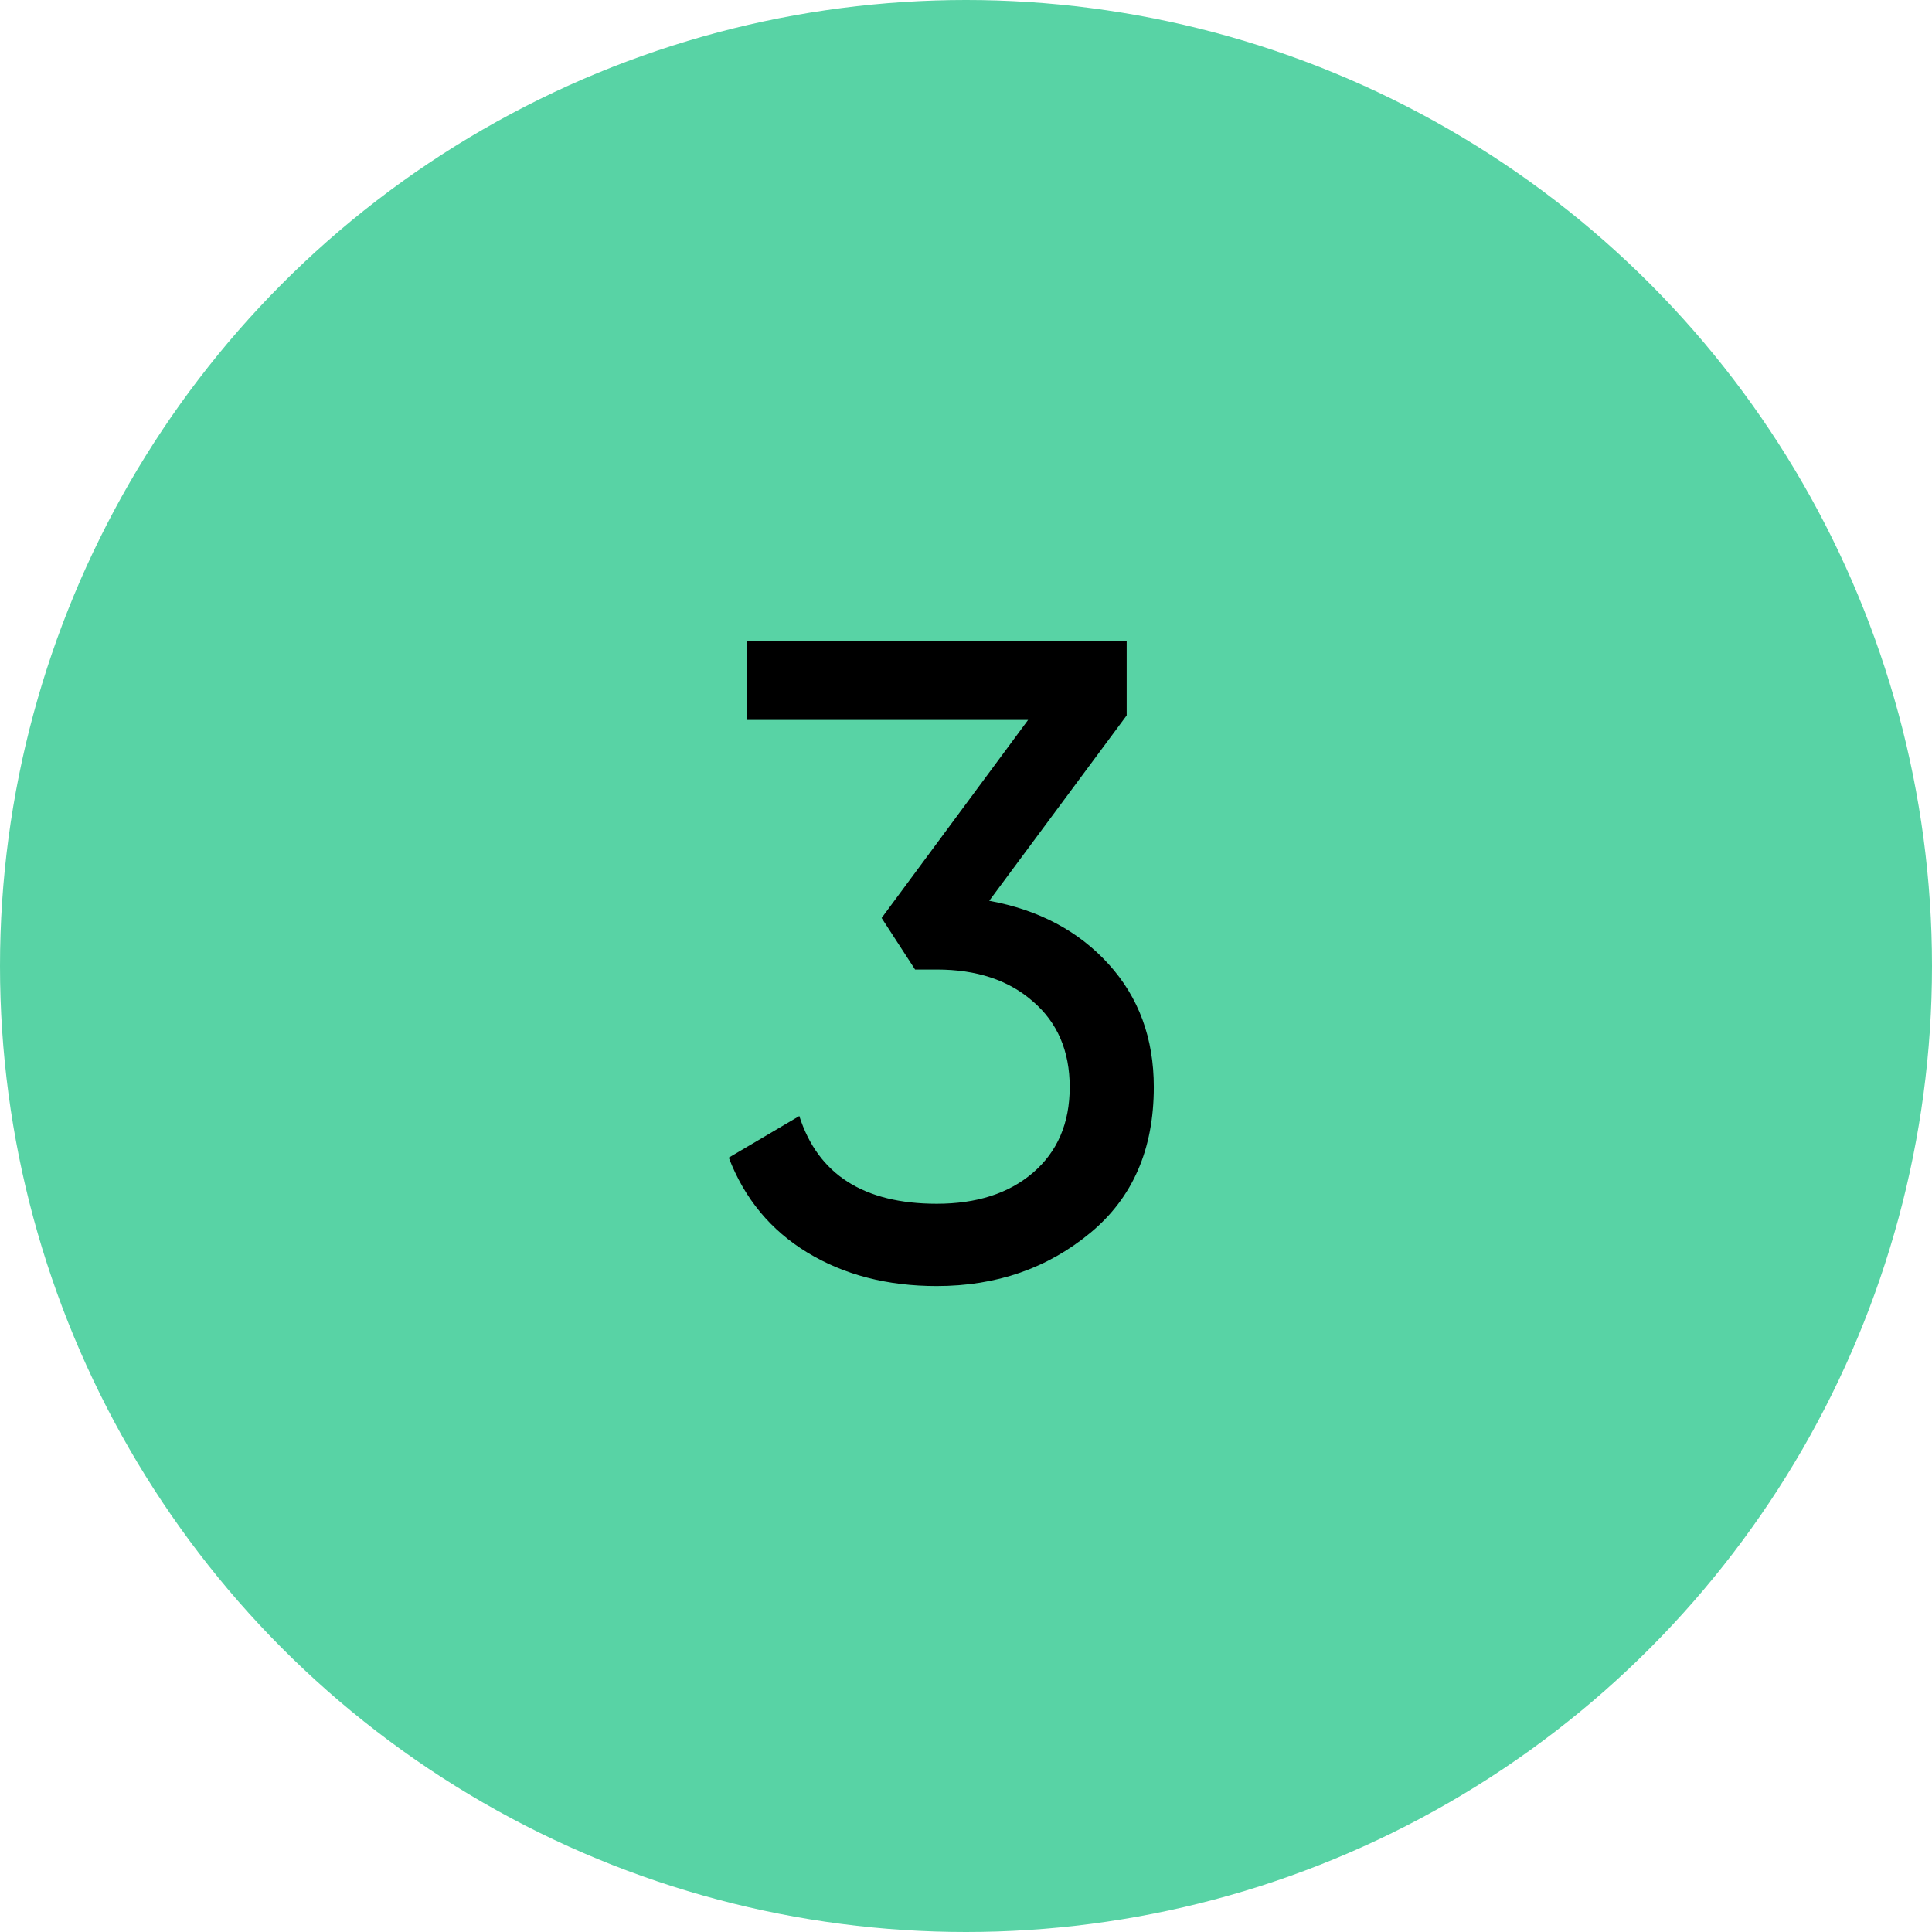
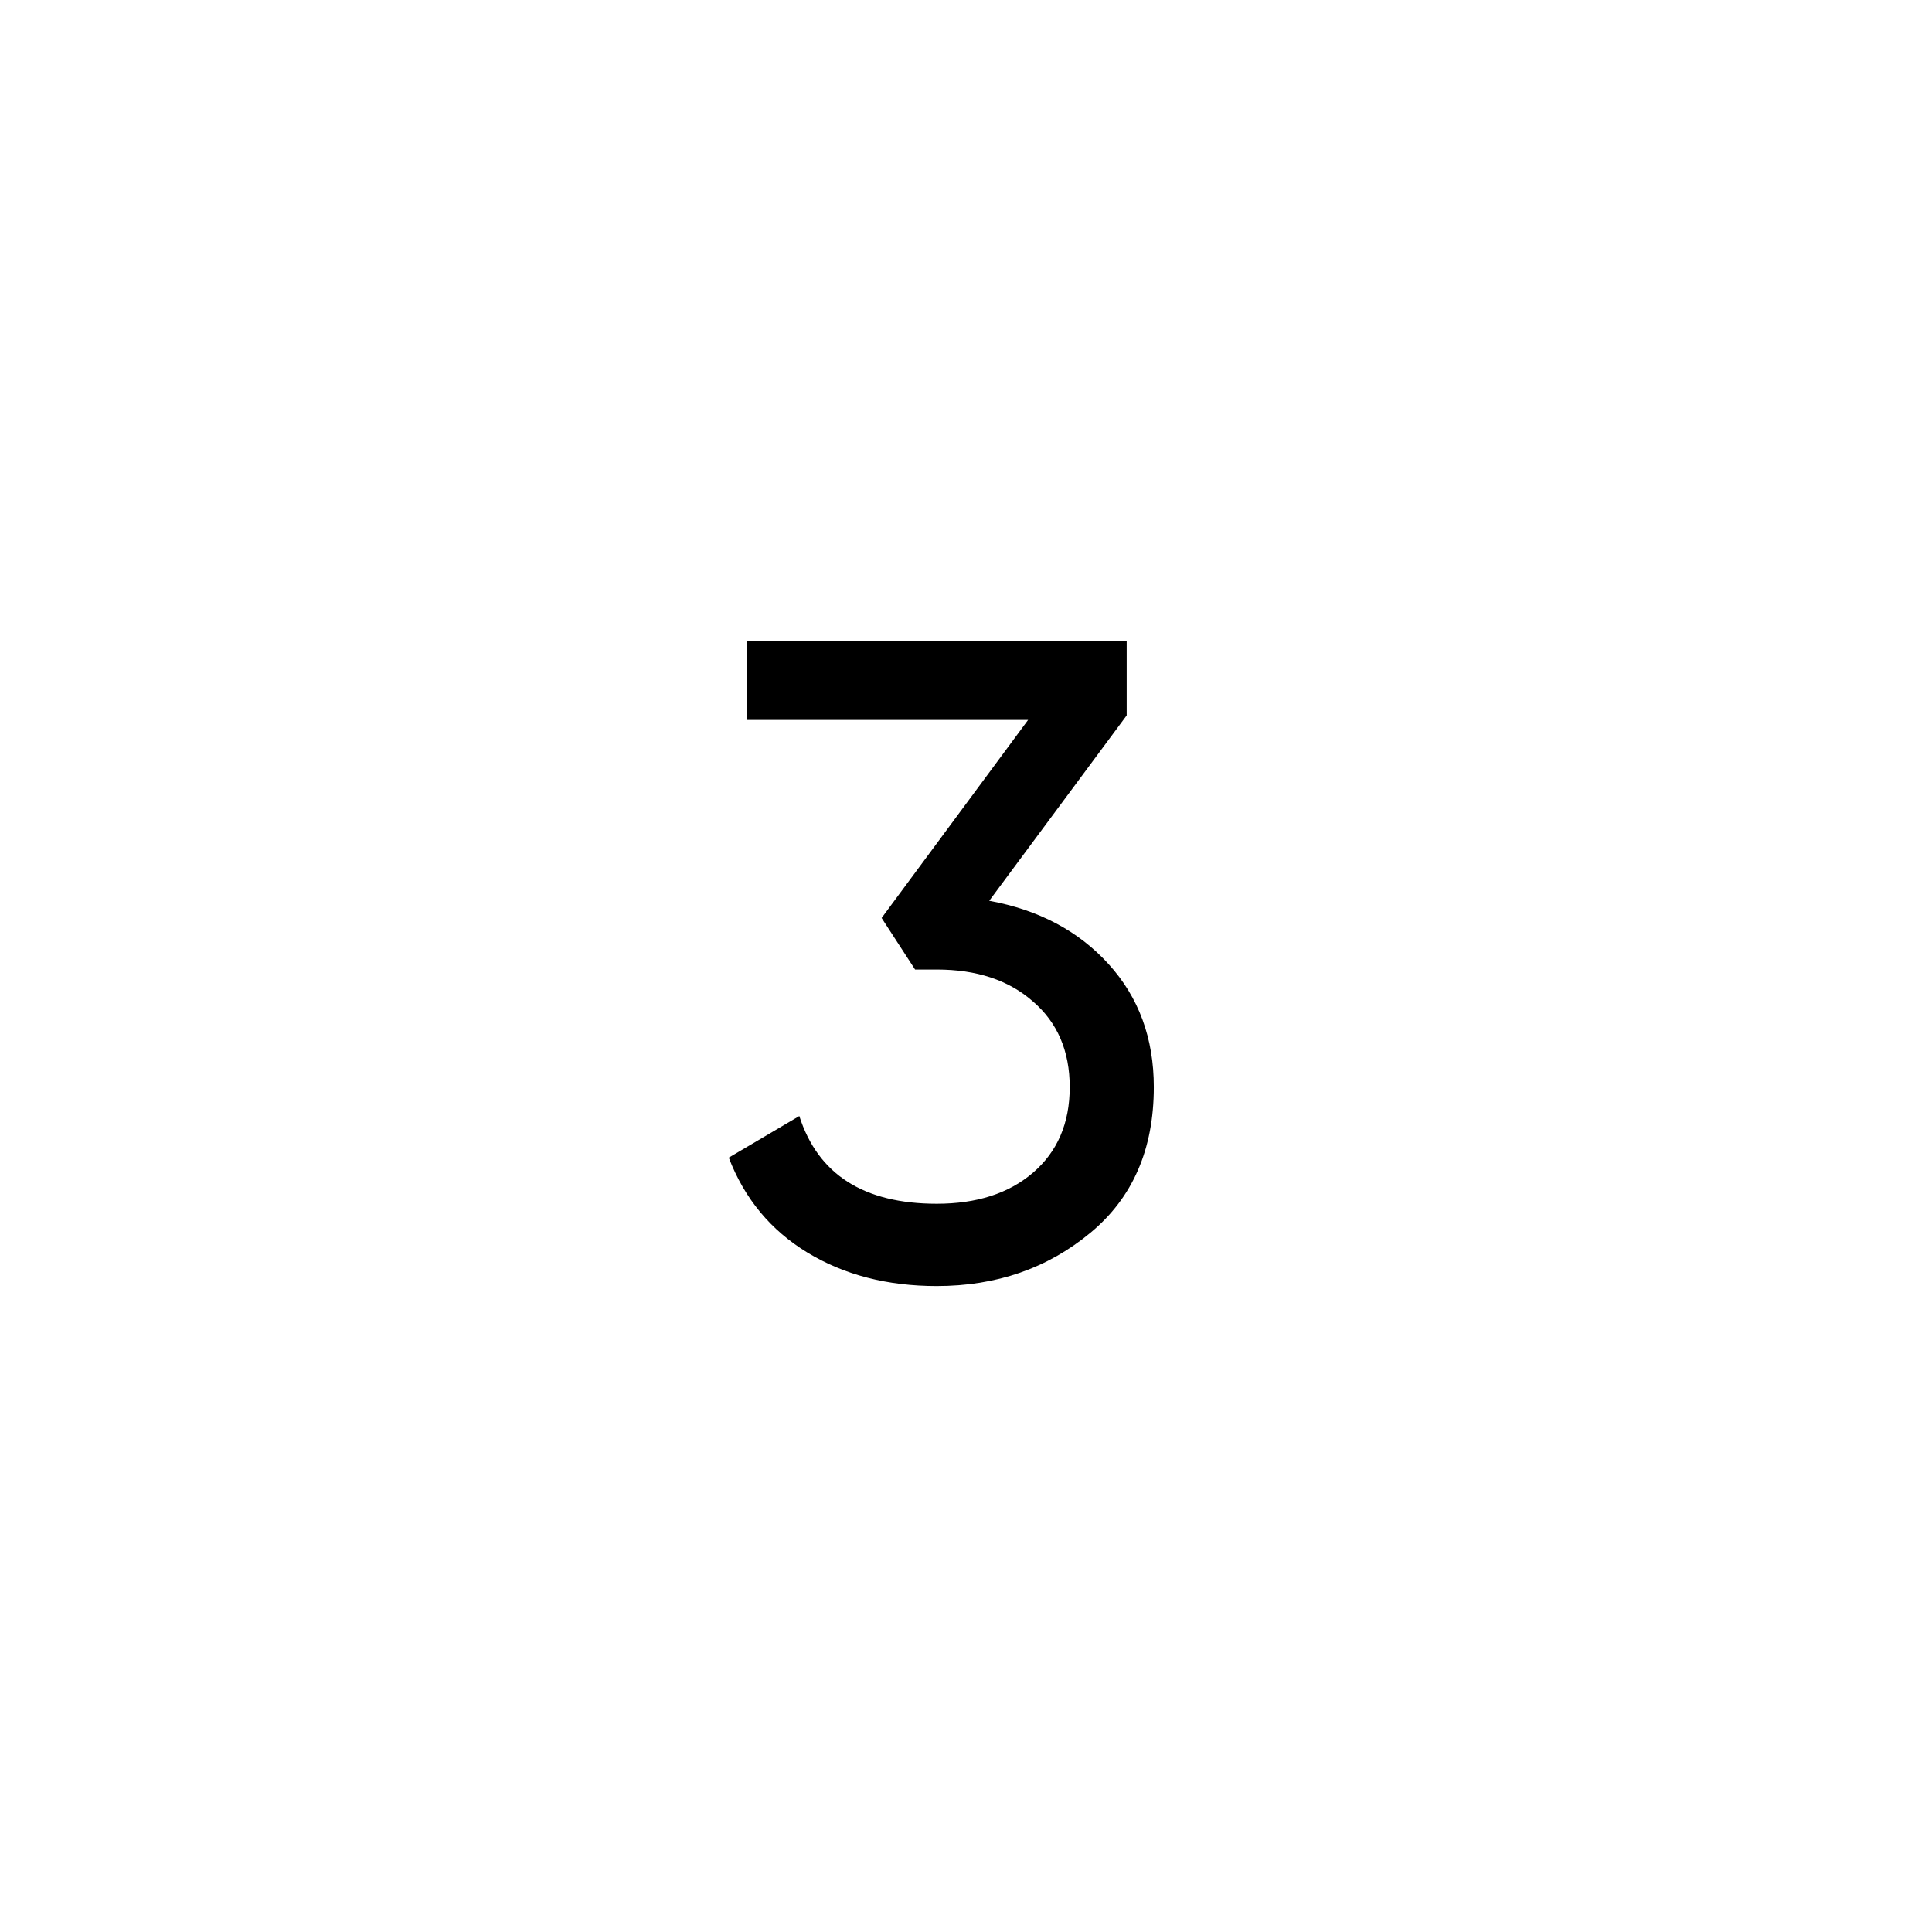
<svg xmlns="http://www.w3.org/2000/svg" width="47" height="47" viewBox="0 0 47 47" fill="none">
-   <circle cx="23.5" cy="23.5" r="23.5" fill="#58D3A5" />
  <path d="M27.409 17.404L24.065 21.914C25.268 22.134 26.236 22.647 26.969 23.454C27.703 24.261 28.069 25.258 28.069 26.446C28.069 27.957 27.556 29.137 26.529 29.988C25.488 30.853 24.241 31.286 22.789 31.286C21.587 31.286 20.538 31.015 19.643 30.472C18.749 29.929 18.111 29.159 17.729 28.162L19.445 27.15C19.9 28.573 21.015 29.284 22.789 29.284C23.757 29.284 24.535 29.035 25.121 28.536C25.723 28.023 26.023 27.326 26.023 26.446C26.023 25.566 25.723 24.869 25.121 24.356C24.535 23.843 23.757 23.586 22.789 23.586H22.261L21.447 22.332L25.011 17.514H18.169V15.6H27.409V17.404Z" fill="black" />
</svg>